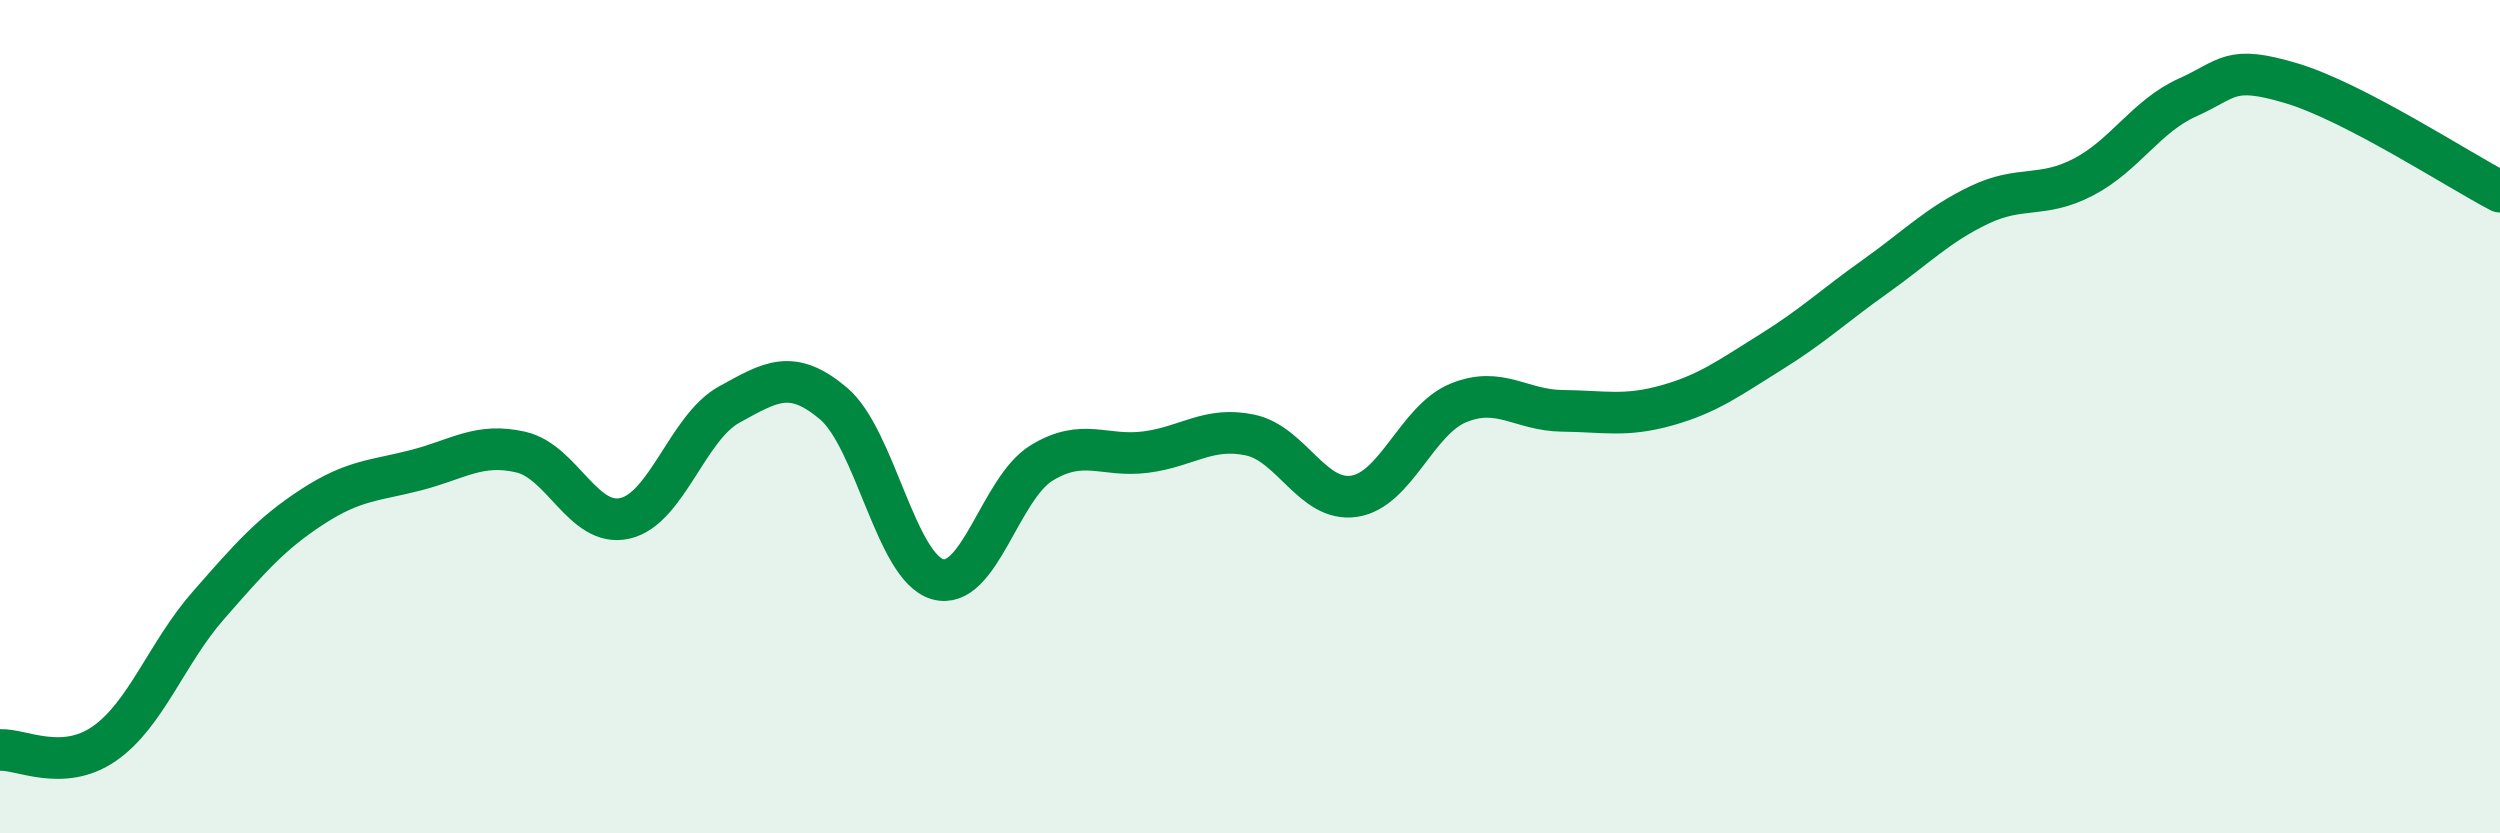
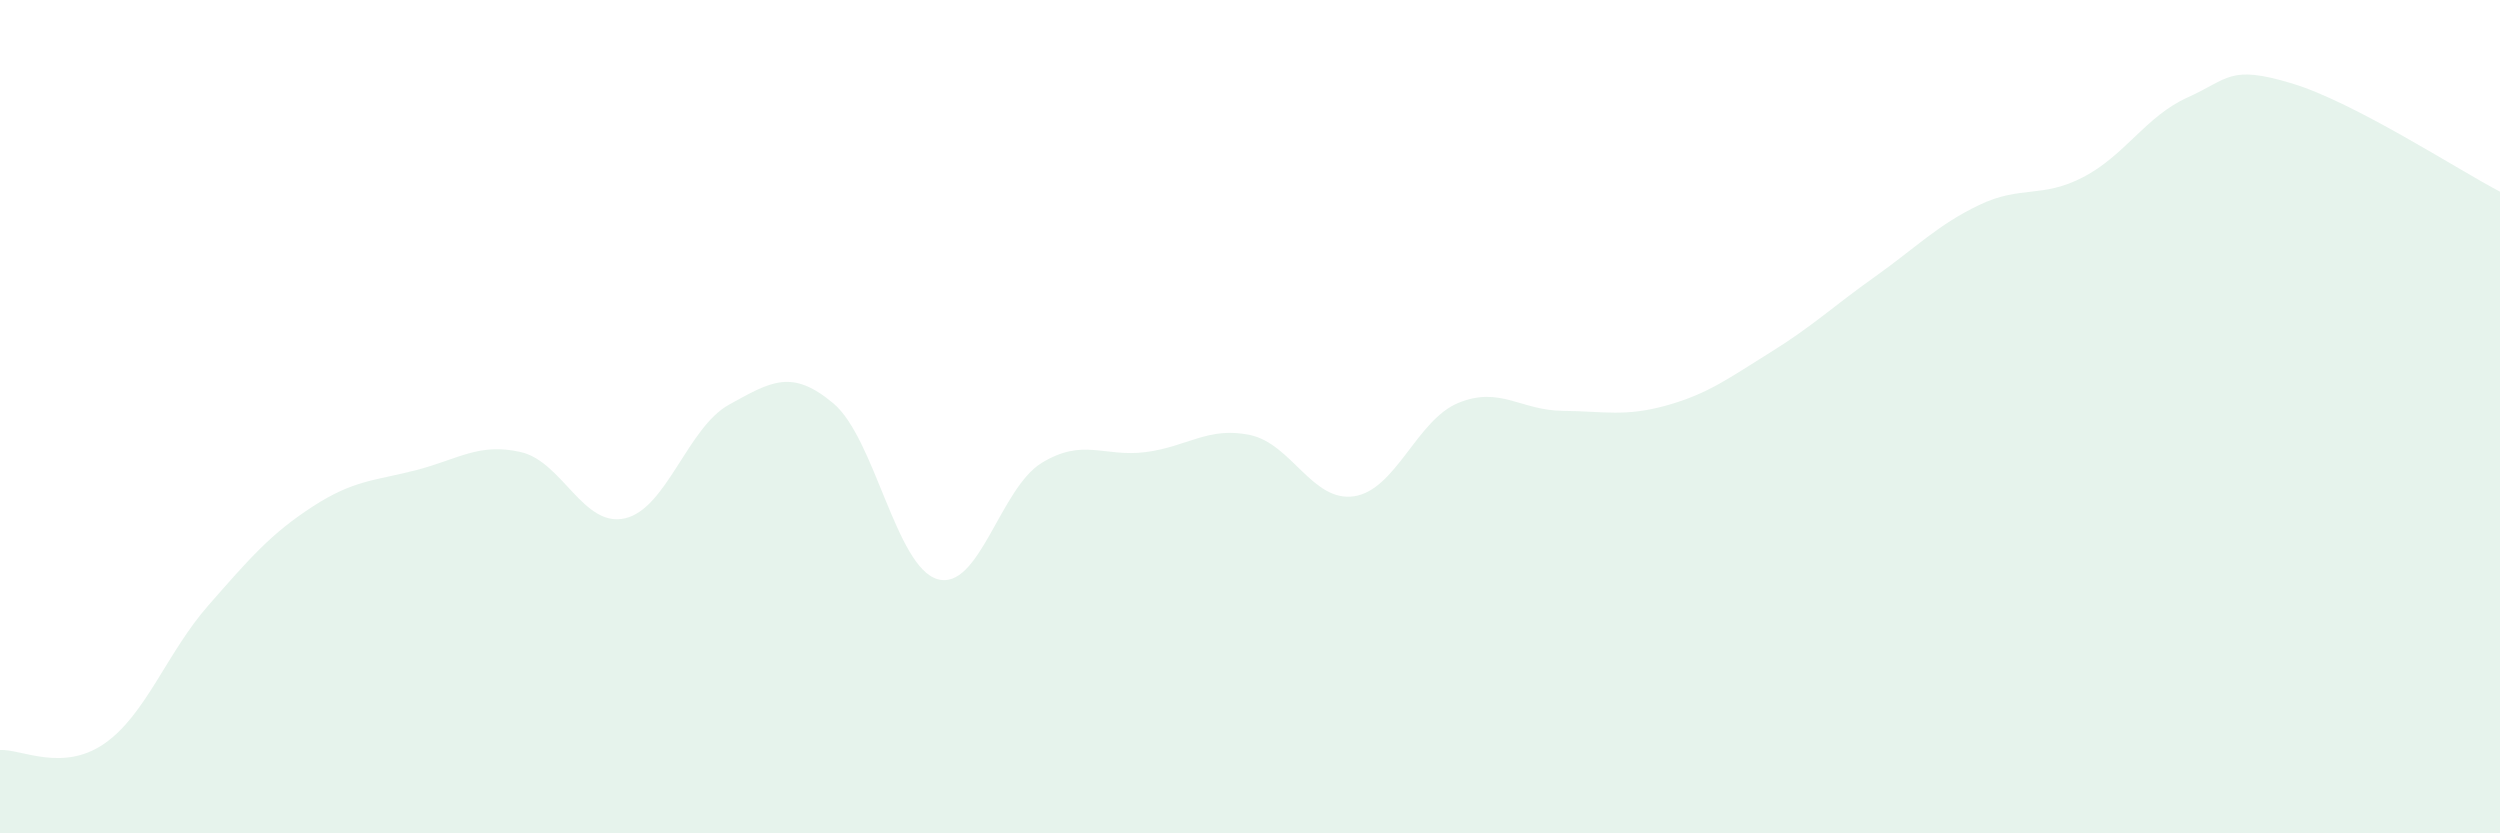
<svg xmlns="http://www.w3.org/2000/svg" width="60" height="20" viewBox="0 0 60 20">
  <path d="M 0,18 C 0.5,17.97 1.5,18.54 2.5,17.85 C 3.5,17.16 4,15.67 5,14.53 C 6,13.39 6.5,12.81 7.5,12.16 C 8.5,11.51 9,11.54 10,11.28 C 11,11.02 11.5,10.62 12.5,10.85 C 13.5,11.08 14,12.67 15,12.44 C 16,12.21 16.5,10.26 17.5,9.71 C 18.5,9.16 19,8.84 20,9.68 C 21,10.52 21.5,13.61 22.5,13.9 C 23.5,14.19 24,11.72 25,11.11 C 26,10.5 26.5,10.98 27.5,10.85 C 28.5,10.72 29,10.23 30,10.44 C 31,10.65 31.5,12.06 32.5,11.91 C 33.5,11.76 34,10.08 35,9.67 C 36,9.26 36.5,9.85 37.5,9.86 C 38.5,9.87 39,10.01 40,9.73 C 41,9.45 41.5,9.07 42.5,8.45 C 43.5,7.83 44,7.35 45,6.64 C 46,5.93 46.5,5.4 47.5,4.92 C 48.5,4.44 49,4.77 50,4.25 C 51,3.73 51.5,2.79 52.5,2.34 C 53.5,1.89 53.5,1.55 55,2 C 56.5,2.45 59,4.08 60,4.6L60 20L0 20Z" fill="#008740" opacity="0.1" stroke-linecap="round" stroke-linejoin="round" />
-   <path d="M 0,18 C 0.5,17.97 1.5,18.54 2.5,17.85 C 3.5,17.16 4,15.67 5,14.53 C 6,13.39 6.5,12.81 7.5,12.16 C 8.5,11.51 9,11.54 10,11.28 C 11,11.02 11.5,10.62 12.5,10.85 C 13.5,11.08 14,12.67 15,12.44 C 16,12.21 16.5,10.26 17.5,9.71 C 18.5,9.16 19,8.84 20,9.68 C 21,10.52 21.5,13.61 22.5,13.9 C 23.5,14.19 24,11.72 25,11.11 C 26,10.5 26.5,10.98 27.5,10.85 C 28.5,10.72 29,10.23 30,10.44 C 31,10.65 31.5,12.06 32.5,11.91 C 33.5,11.76 34,10.08 35,9.67 C 36,9.26 36.5,9.85 37.5,9.86 C 38.5,9.87 39,10.01 40,9.73 C 41,9.45 41.5,9.07 42.5,8.45 C 43.5,7.83 44,7.35 45,6.64 C 46,5.93 46.5,5.4 47.5,4.92 C 48.5,4.44 49,4.77 50,4.25 C 51,3.73 51.5,2.79 52.5,2.34 C 53.5,1.89 53.5,1.55 55,2 C 56.5,2.45 59,4.08 60,4.6" stroke="#008740" stroke-width="1" fill="none" stroke-linecap="round" stroke-linejoin="round" />
</svg>